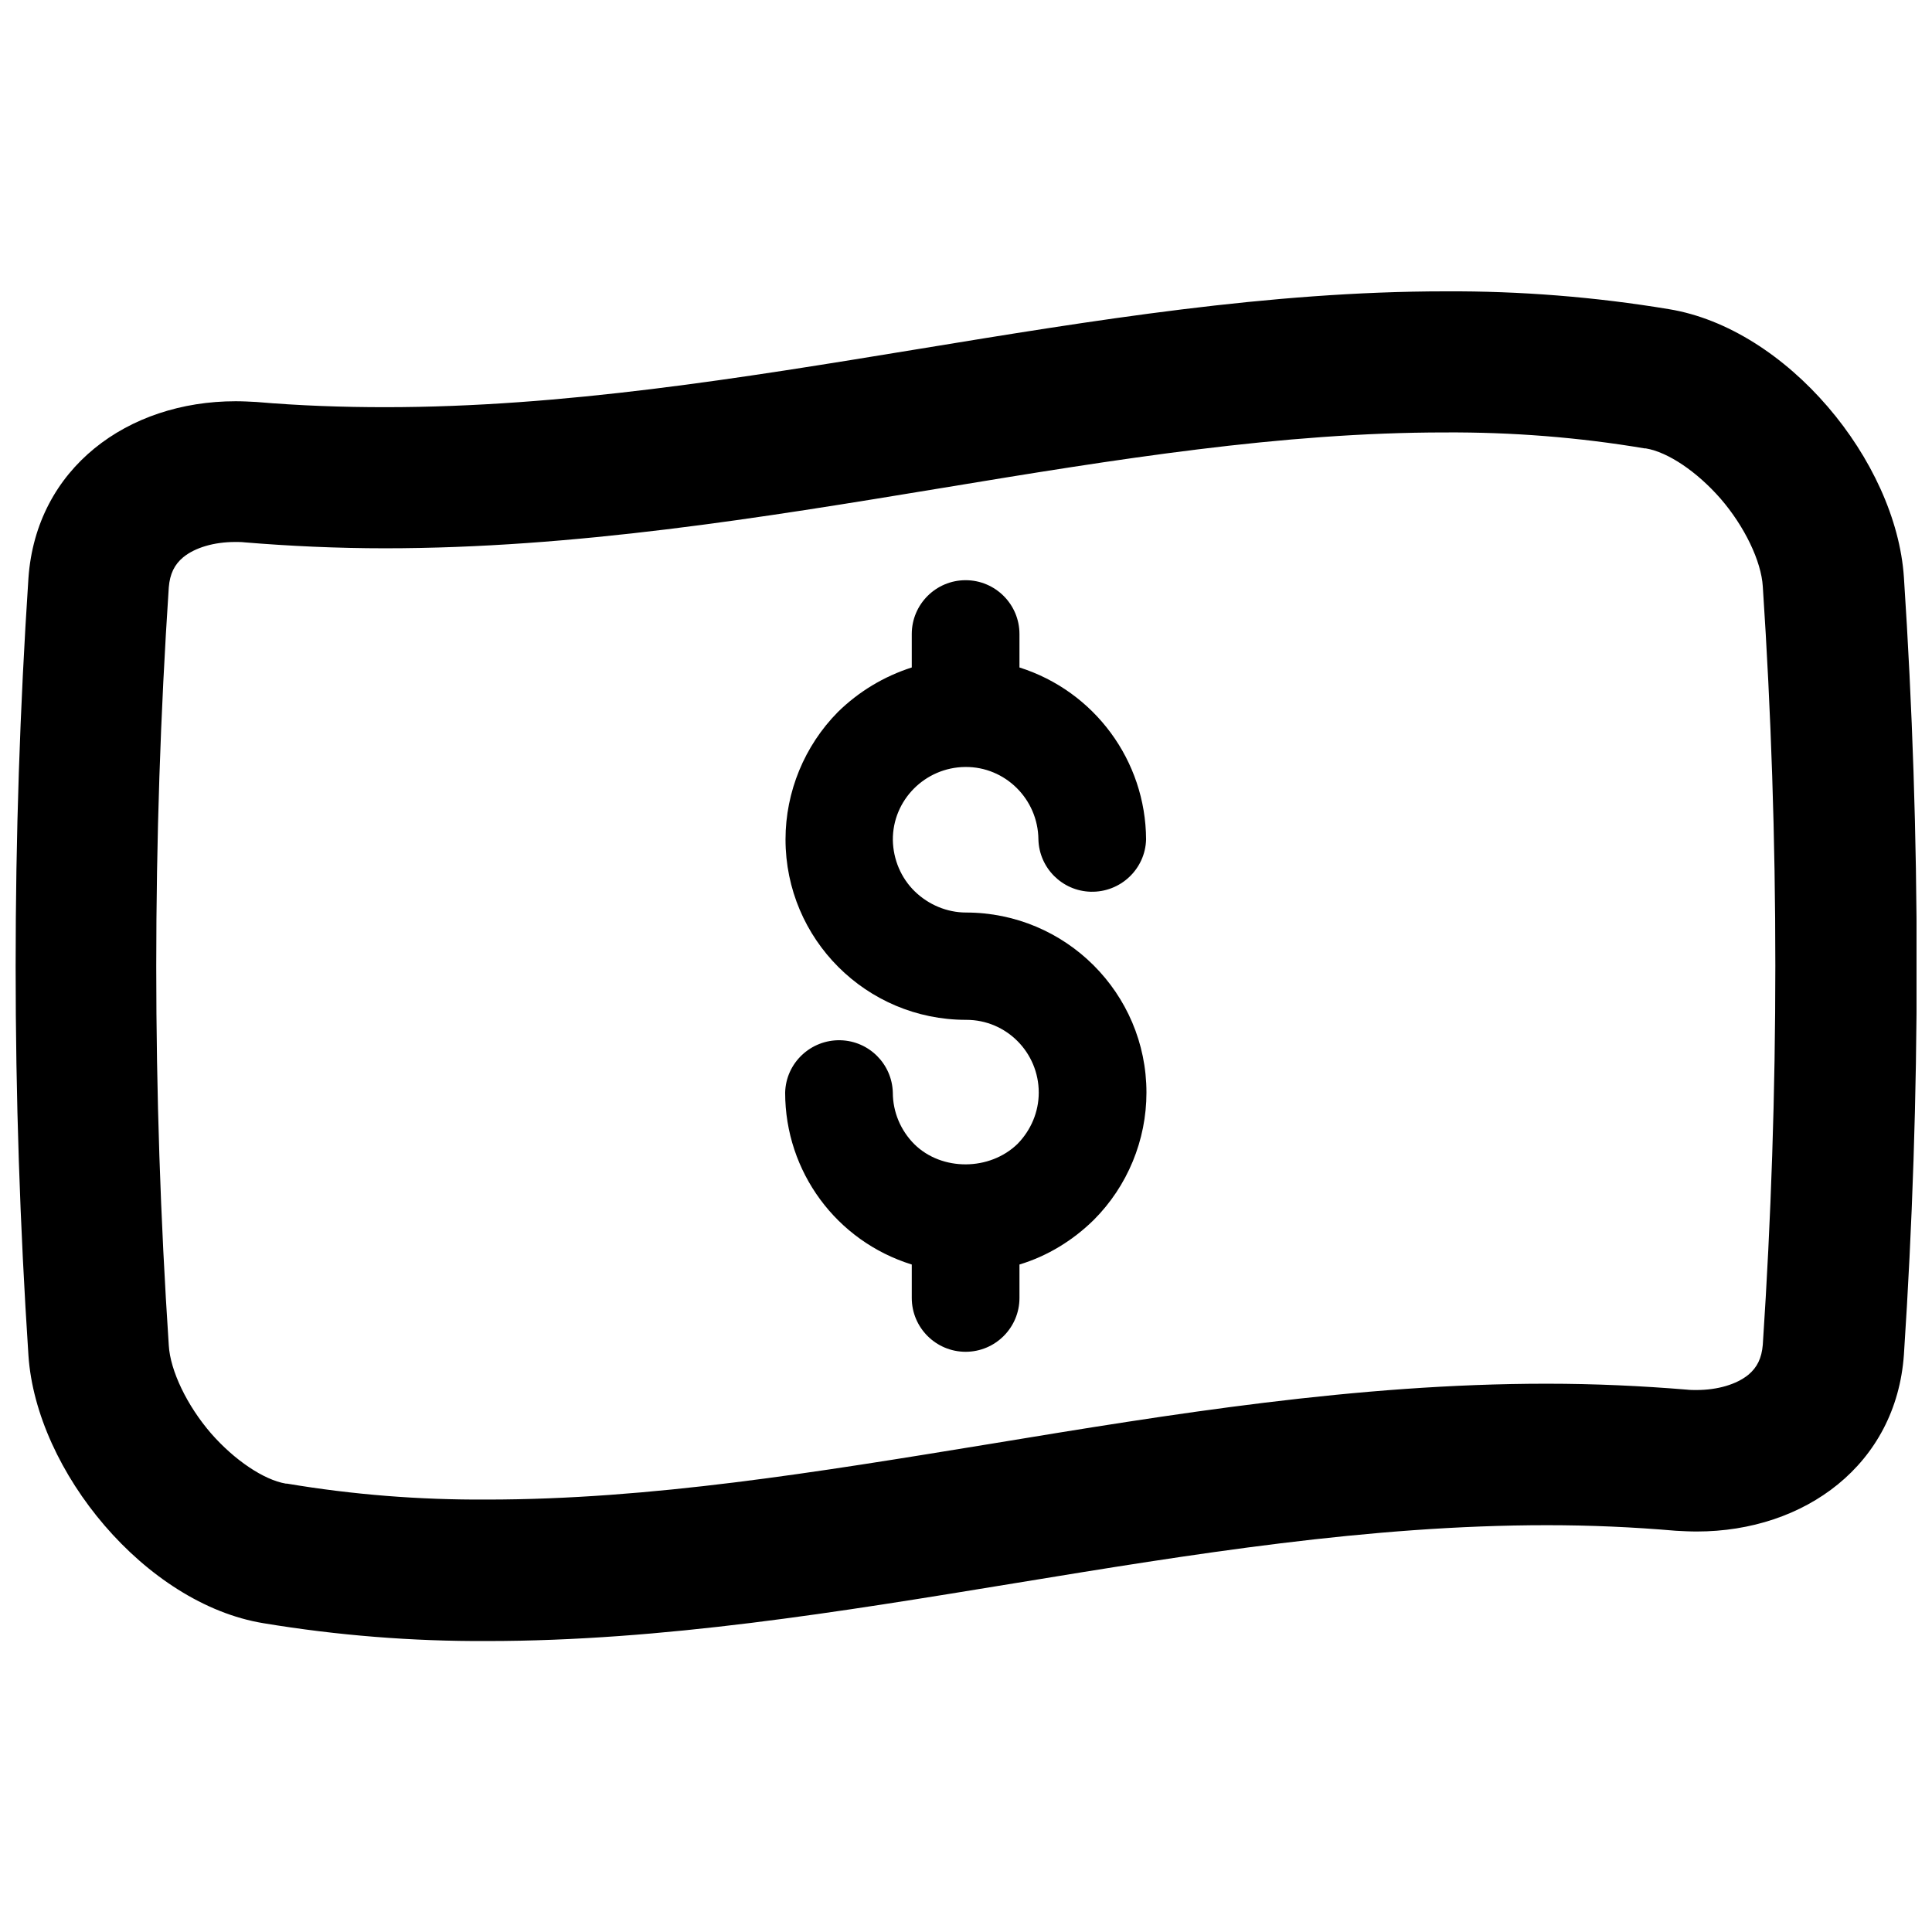
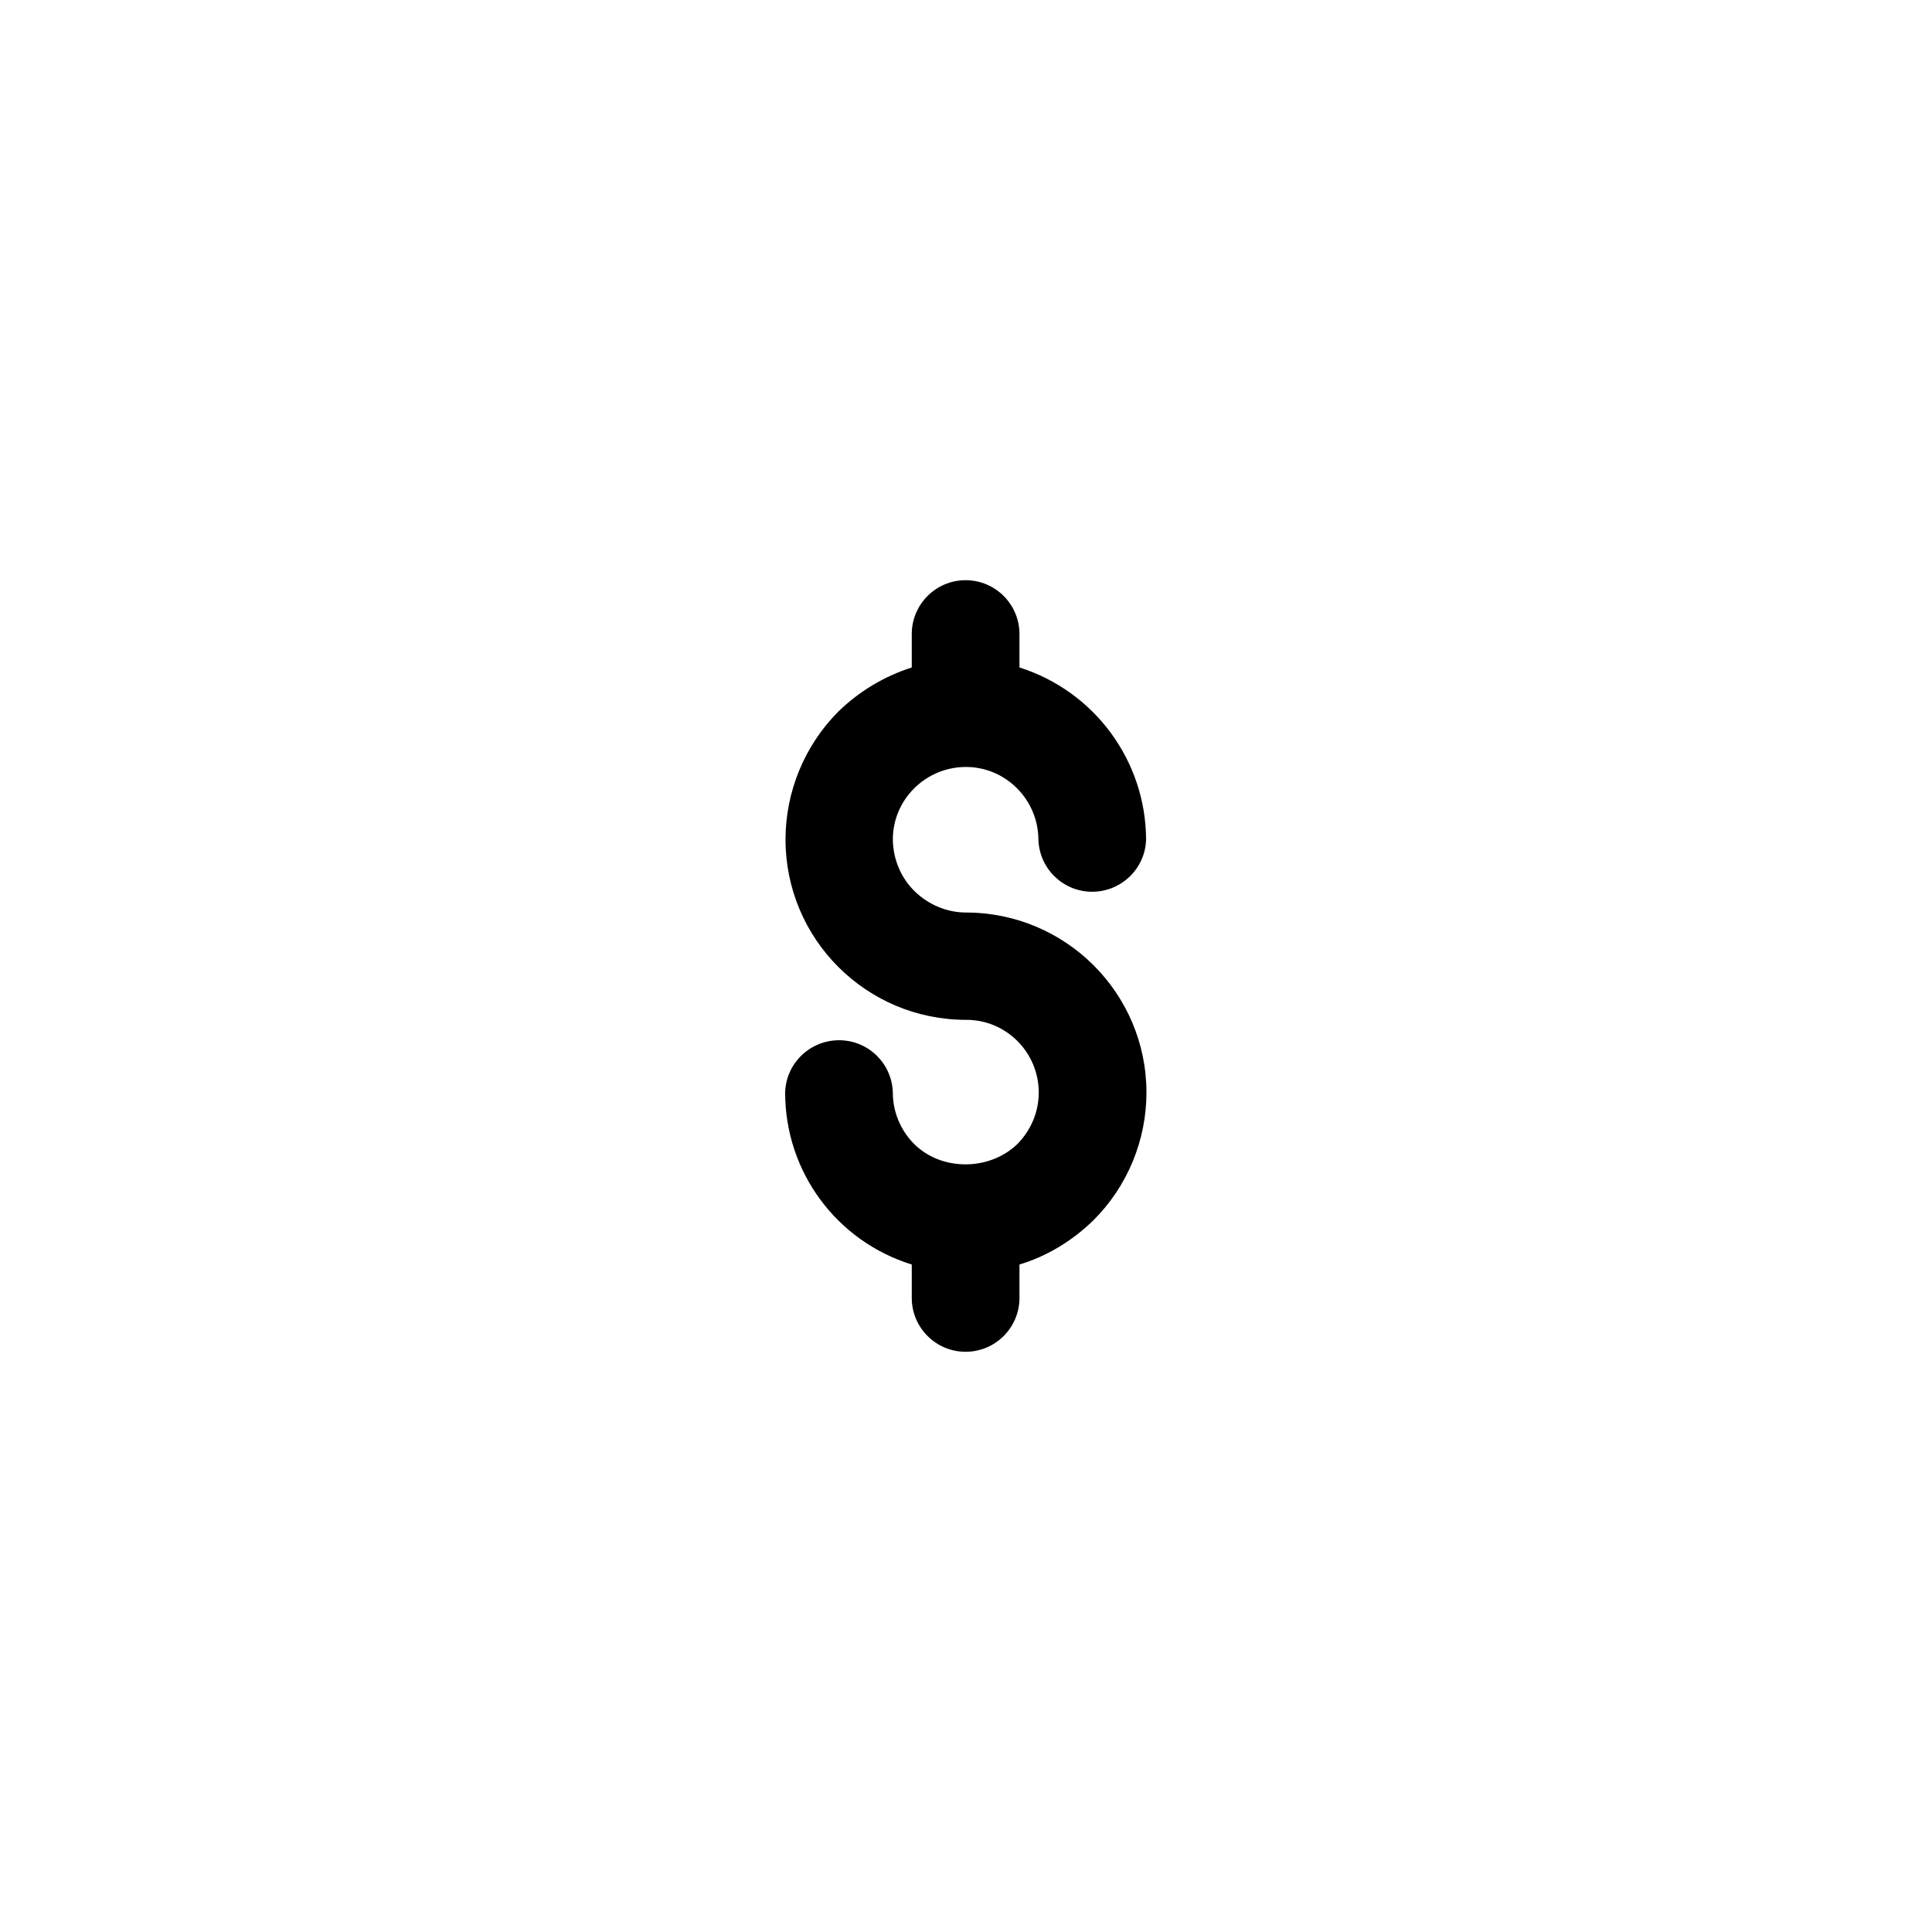
<svg xmlns="http://www.w3.org/2000/svg" width="800px" height="800px" version="1.1" viewBox="144 144 512 512">
  <defs>
    <clipPath id="a">
-       <path d="m148.09 221h503.81v358h-503.81z" />
-     </clipPath>
+       </clipPath>
  </defs>
  <g clip-path="url(#a)">
-     <path d="m526.93 258.6c17.711-0.098 35.426 1.277 52.938 4.231h0.297c5.902 0.984 13.578 6.199 19.777 13.285 6.394 7.379 10.824 16.629 11.219 23.32 4.43 66.914 4.43 134.02 0 200.93-0.297 3.543-1.477 6.004-3.836 7.969-3.148 2.559-8.168 4.035-13.777 4.035-0.789 0-1.672 0-2.461-0.098-11.906-0.984-24.402-1.574-37.195-1.574-50.281 0-99.68 8.07-147.4 15.941-46.348 7.578-90.133 14.762-133.53 14.762-17.711 0.098-35.426-1.277-52.938-4.231h-0.297c-5.805-0.984-13.578-6.199-19.777-13.285-6.394-7.379-10.824-16.629-11.219-23.32-4.43-66.914-4.43-134.02 0-200.93 0.297-3.543 1.477-6.004 3.836-7.969 3.148-2.559 8.168-4.035 13.777-4.035 0.789 0 1.672 0 2.461 0.098 11.906 0.984 24.5 1.574 37.195 1.574 50.281 0 99.68-8.07 147.4-15.941 46.445-7.676 90.234-14.762 133.53-14.762m0.102-37.391c-93.086 0-186.66 30.699-280.93 30.699-11.316 0-22.73-0.395-34.145-1.379-1.871-0.098-3.641-0.195-5.512-0.195-28.633 0-52.84 17.711-54.906 46.84-4.527 68.586-4.527 137.37 0 206.05 2.066 30.699 30.996 65.828 62.285 70.945 19.582 3.246 39.457 4.82 59.238 4.723 93.086 0 186.66-30.699 280.93-30.699 11.414 0 22.73 0.492 34.145 1.477 1.871 0.098 3.641 0.195 5.512 0.195 28.633 0 52.84-17.711 54.906-46.84 4.527-68.586 4.527-137.37 0-206.05-2.066-30.898-30.996-65.93-62.289-71.047-19.582-3.246-39.359-4.82-59.234-4.719z" />
-   </g>
+     </g>
  <path d="m386.42 380.22c3.641 3.543 8.562 5.609 13.578 5.609 26.371 0 47.824 21.352 47.824 47.723 0 12.594-5.019 24.797-13.973 33.75-5.512 5.41-12.203 9.543-19.68 11.809v8.855c0 7.871-6.394 14.27-14.27 14.27-7.871 0-14.27-6.394-14.27-14.27v-8.855c-19.977-6.199-33.555-24.602-33.555-45.559 0.195-7.871 6.789-14.07 14.66-13.875 7.578 0.195 13.676 6.297 13.875 13.875 0 5.117 2.066 10.035 5.707 13.676 7.281 7.184 19.977 7.086 27.355-0.098 3.543-3.641 5.609-8.461 5.609-13.578 0-10.629-8.562-19.285-19.188-19.285h-0.098c-26.371 0-47.824-21.352-47.824-47.824 0-12.594 5.019-24.797 13.875-33.75 5.512-5.41 12.203-9.445 19.582-11.809v-8.855c0-7.871 6.394-14.27 14.27-14.27 7.871 0 14.27 6.394 14.27 14.27v8.855c19.875 6.297 33.457 24.699 33.555 45.559-0.195 7.871-6.789 14.07-14.66 13.875-7.578-0.195-13.676-6.297-13.875-13.875-0.098-10.629-8.758-19.285-19.387-19.188-10.629 0.098-19.285 8.758-19.188 19.387 0.098 5.117 2.164 10.035 5.805 13.578z" />
</svg>